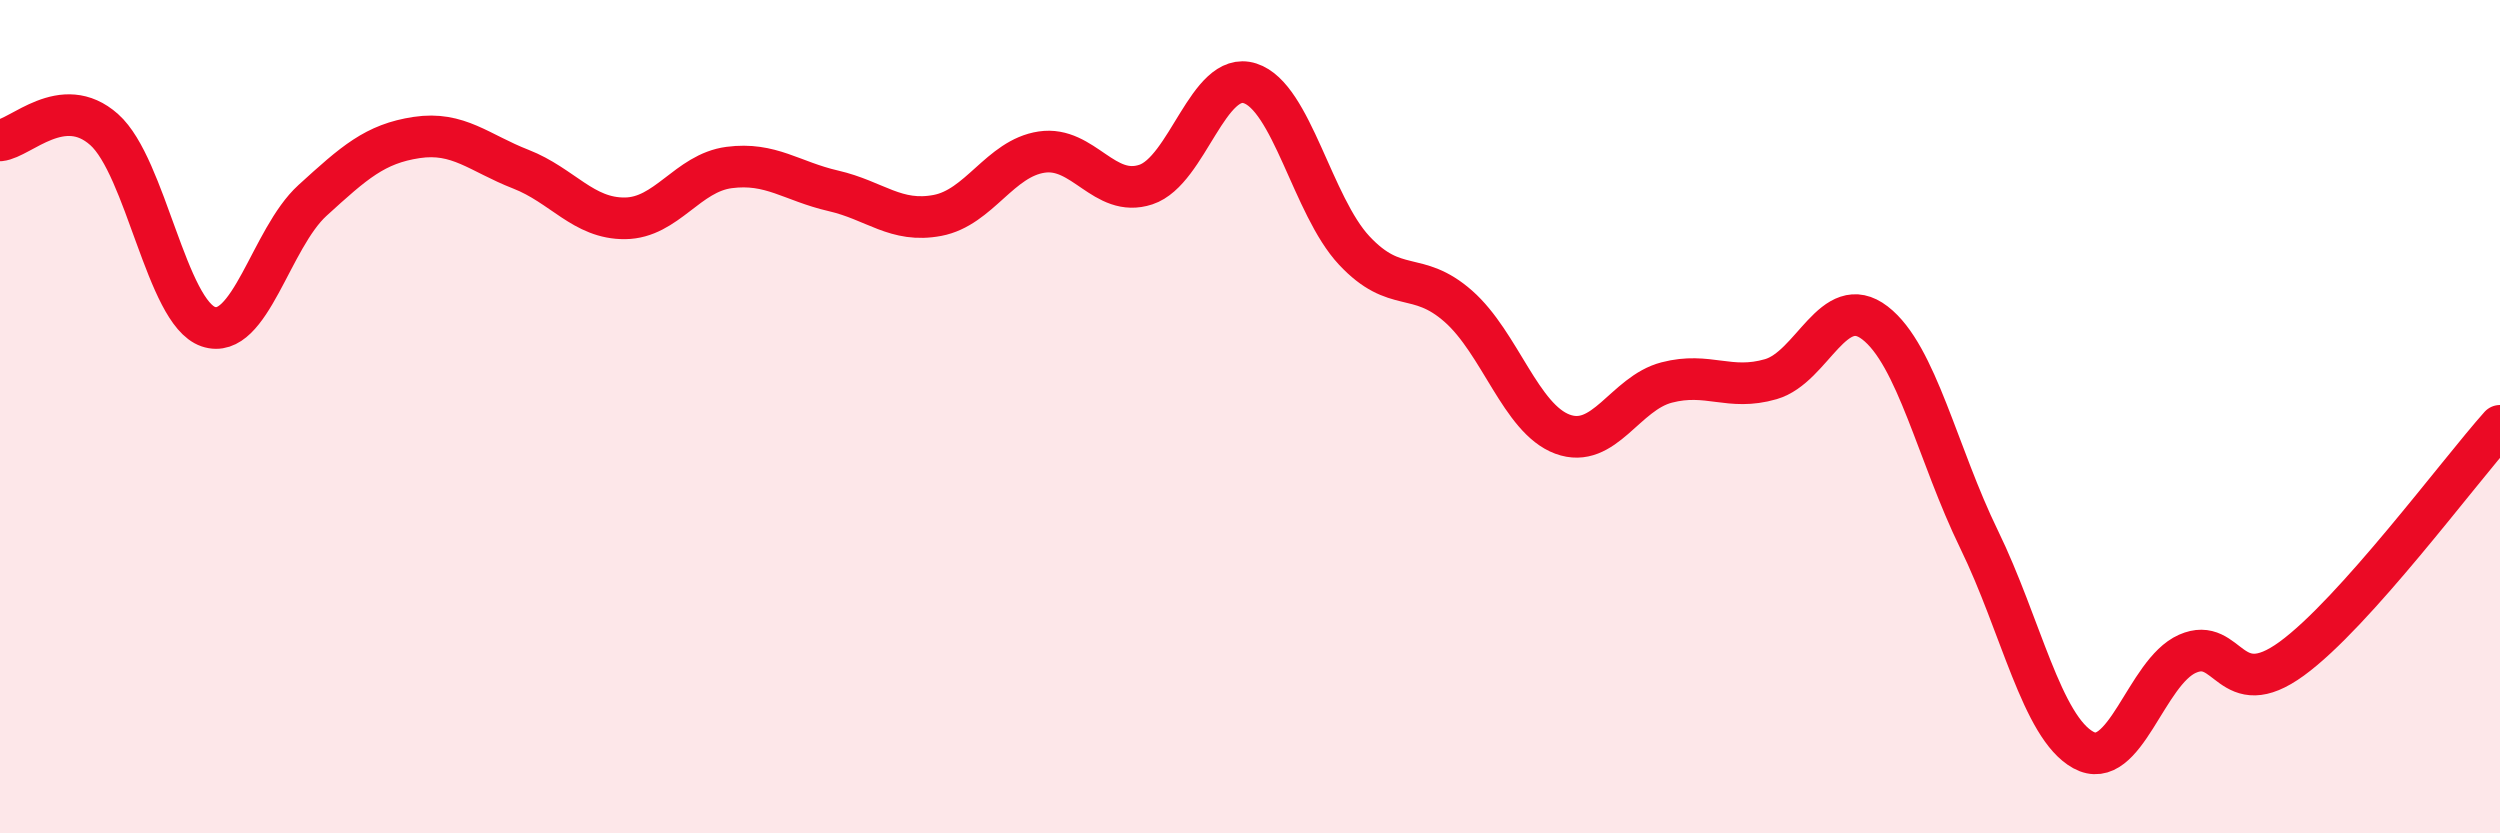
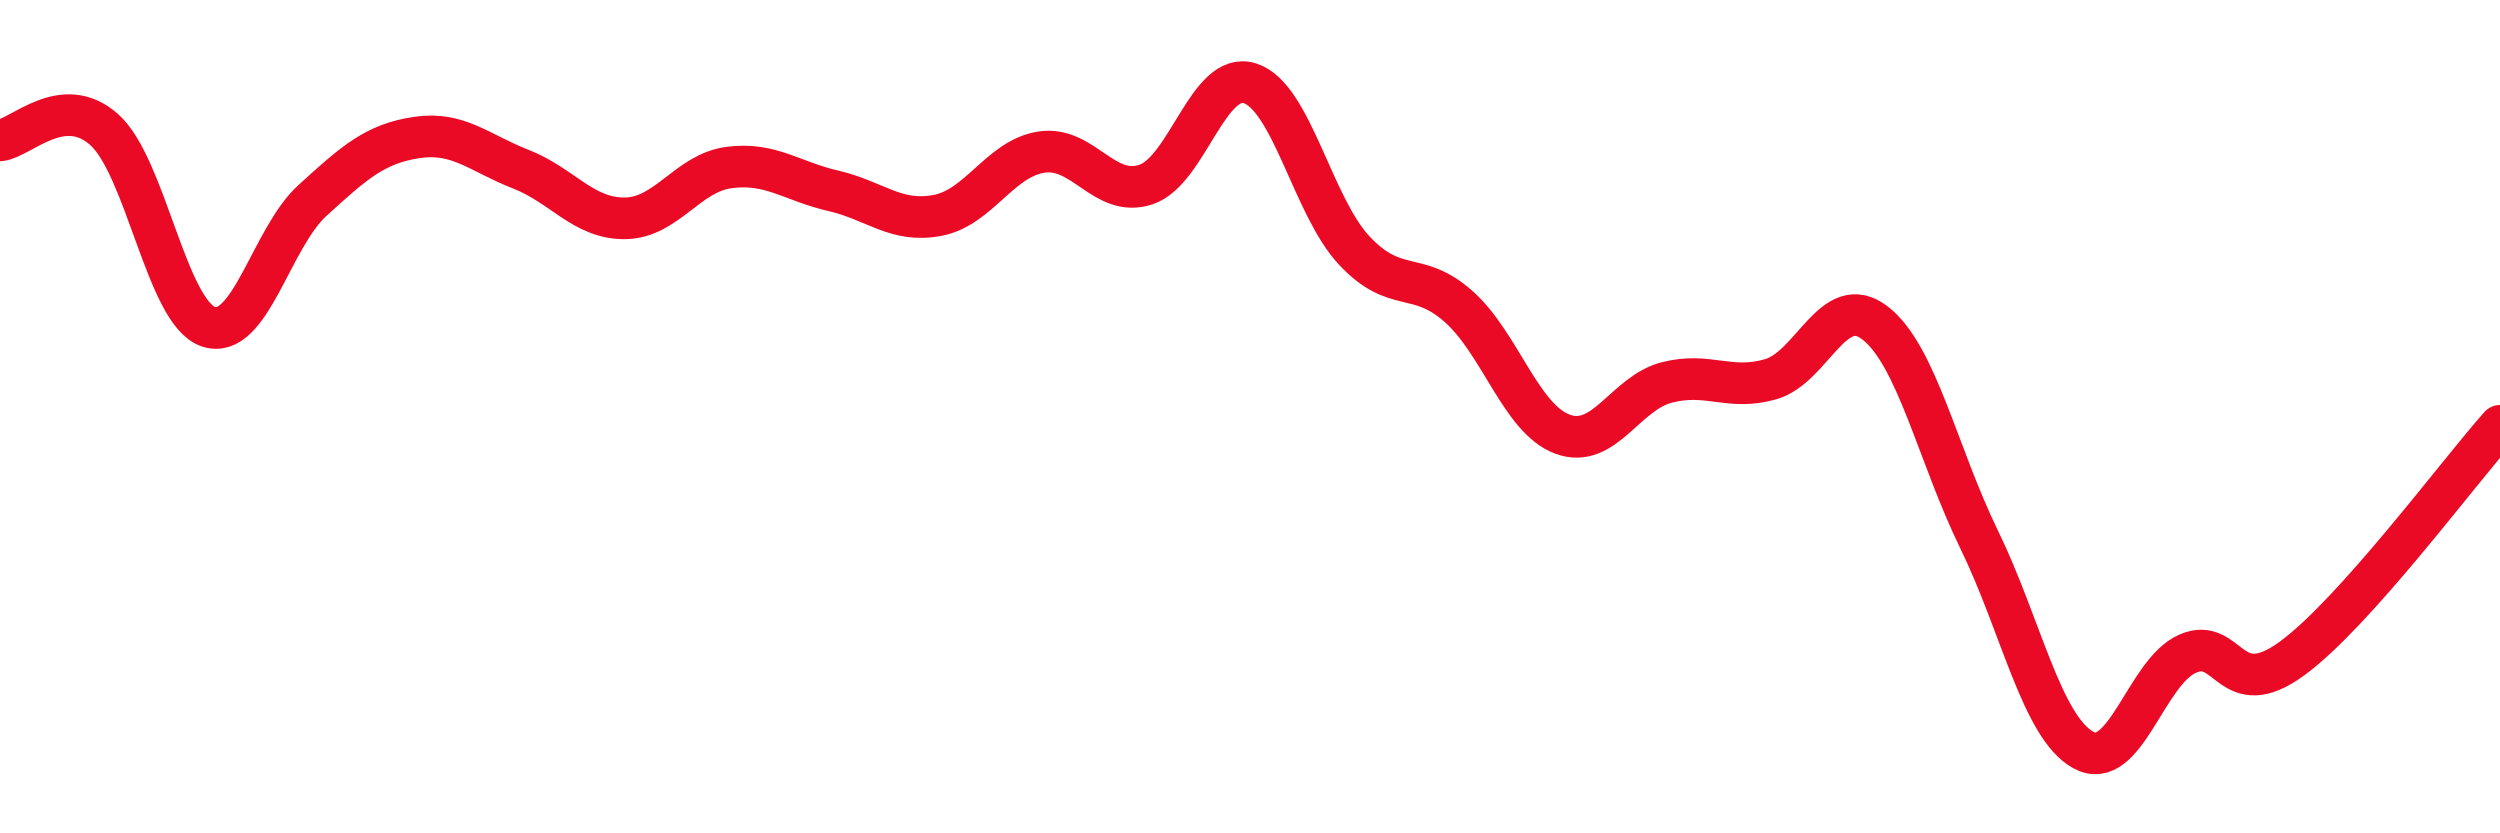
<svg xmlns="http://www.w3.org/2000/svg" width="60" height="20" viewBox="0 0 60 20">
-   <path d="M 0,3.37 C 0.5,3.32 1.5,2.22 2.5,3.11 C 3.5,4 4,7.5 5,7.84 C 6,8.18 6.5,5.72 7.5,4.81 C 8.5,3.9 9,3.45 10,3.3 C 11,3.15 11.5,3.67 12.5,4.06 C 13.5,4.45 14,5.25 15,5.24 C 16,5.23 16.5,4.15 17.5,4.02 C 18.5,3.89 19,4.35 20,4.58 C 21,4.81 21.5,5.36 22.5,5.17 C 23.5,4.98 24,3.8 25,3.65 C 26,3.5 26.5,4.76 27.5,4.43 C 28.5,4.1 29,1.68 30,2 C 31,2.32 31.5,4.94 32.5,6.01 C 33.5,7.08 34,6.47 35,7.35 C 36,8.23 36.5,10.05 37.5,10.42 C 38.5,10.79 39,9.44 40,9.18 C 41,8.92 41.5,9.39 42.5,9.1 C 43.5,8.81 44,6.98 45,7.75 C 46,8.52 46.5,10.9 47.5,12.95 C 48.5,15 49,17.45 50,18 C 51,18.55 51.5,16.13 52.5,15.69 C 53.5,15.25 53.5,16.9 55,15.81 C 56.5,14.72 59,11.34 60,10.22L60 20L0 20Z" fill="#EB0A25" opacity="0.1" stroke-linecap="round" stroke-linejoin="round" />
  <path d="M 0,3.37 C 0.5,3.32 1.5,2.22 2.5,3.11 C 3.5,4 4,7.5 5,7.84 C 6,8.18 6.5,5.72 7.5,4.81 C 8.5,3.9 9,3.45 10,3.3 C 11,3.15 11.5,3.67 12.5,4.06 C 13.5,4.45 14,5.25 15,5.24 C 16,5.23 16.5,4.15 17.5,4.02 C 18.5,3.89 19,4.35 20,4.58 C 21,4.81 21.5,5.36 22.5,5.17 C 23.5,4.98 24,3.8 25,3.65 C 26,3.5 26.5,4.76 27.5,4.43 C 28.5,4.1 29,1.68 30,2 C 31,2.32 31.5,4.94 32.5,6.01 C 33.5,7.08 34,6.47 35,7.35 C 36,8.23 36.5,10.05 37.5,10.42 C 38.5,10.79 39,9.44 40,9.18 C 41,8.92 41.5,9.39 42.5,9.1 C 43.5,8.81 44,6.98 45,7.75 C 46,8.52 46.5,10.9 47.5,12.95 C 48.5,15 49,17.45 50,18 C 51,18.55 51.5,16.13 52.5,15.69 C 53.5,15.25 53.5,16.9 55,15.81 C 56.5,14.72 59,11.34 60,10.22" stroke="#EB0A25" stroke-width="1" fill="none" stroke-linecap="round" stroke-linejoin="round" />
</svg>